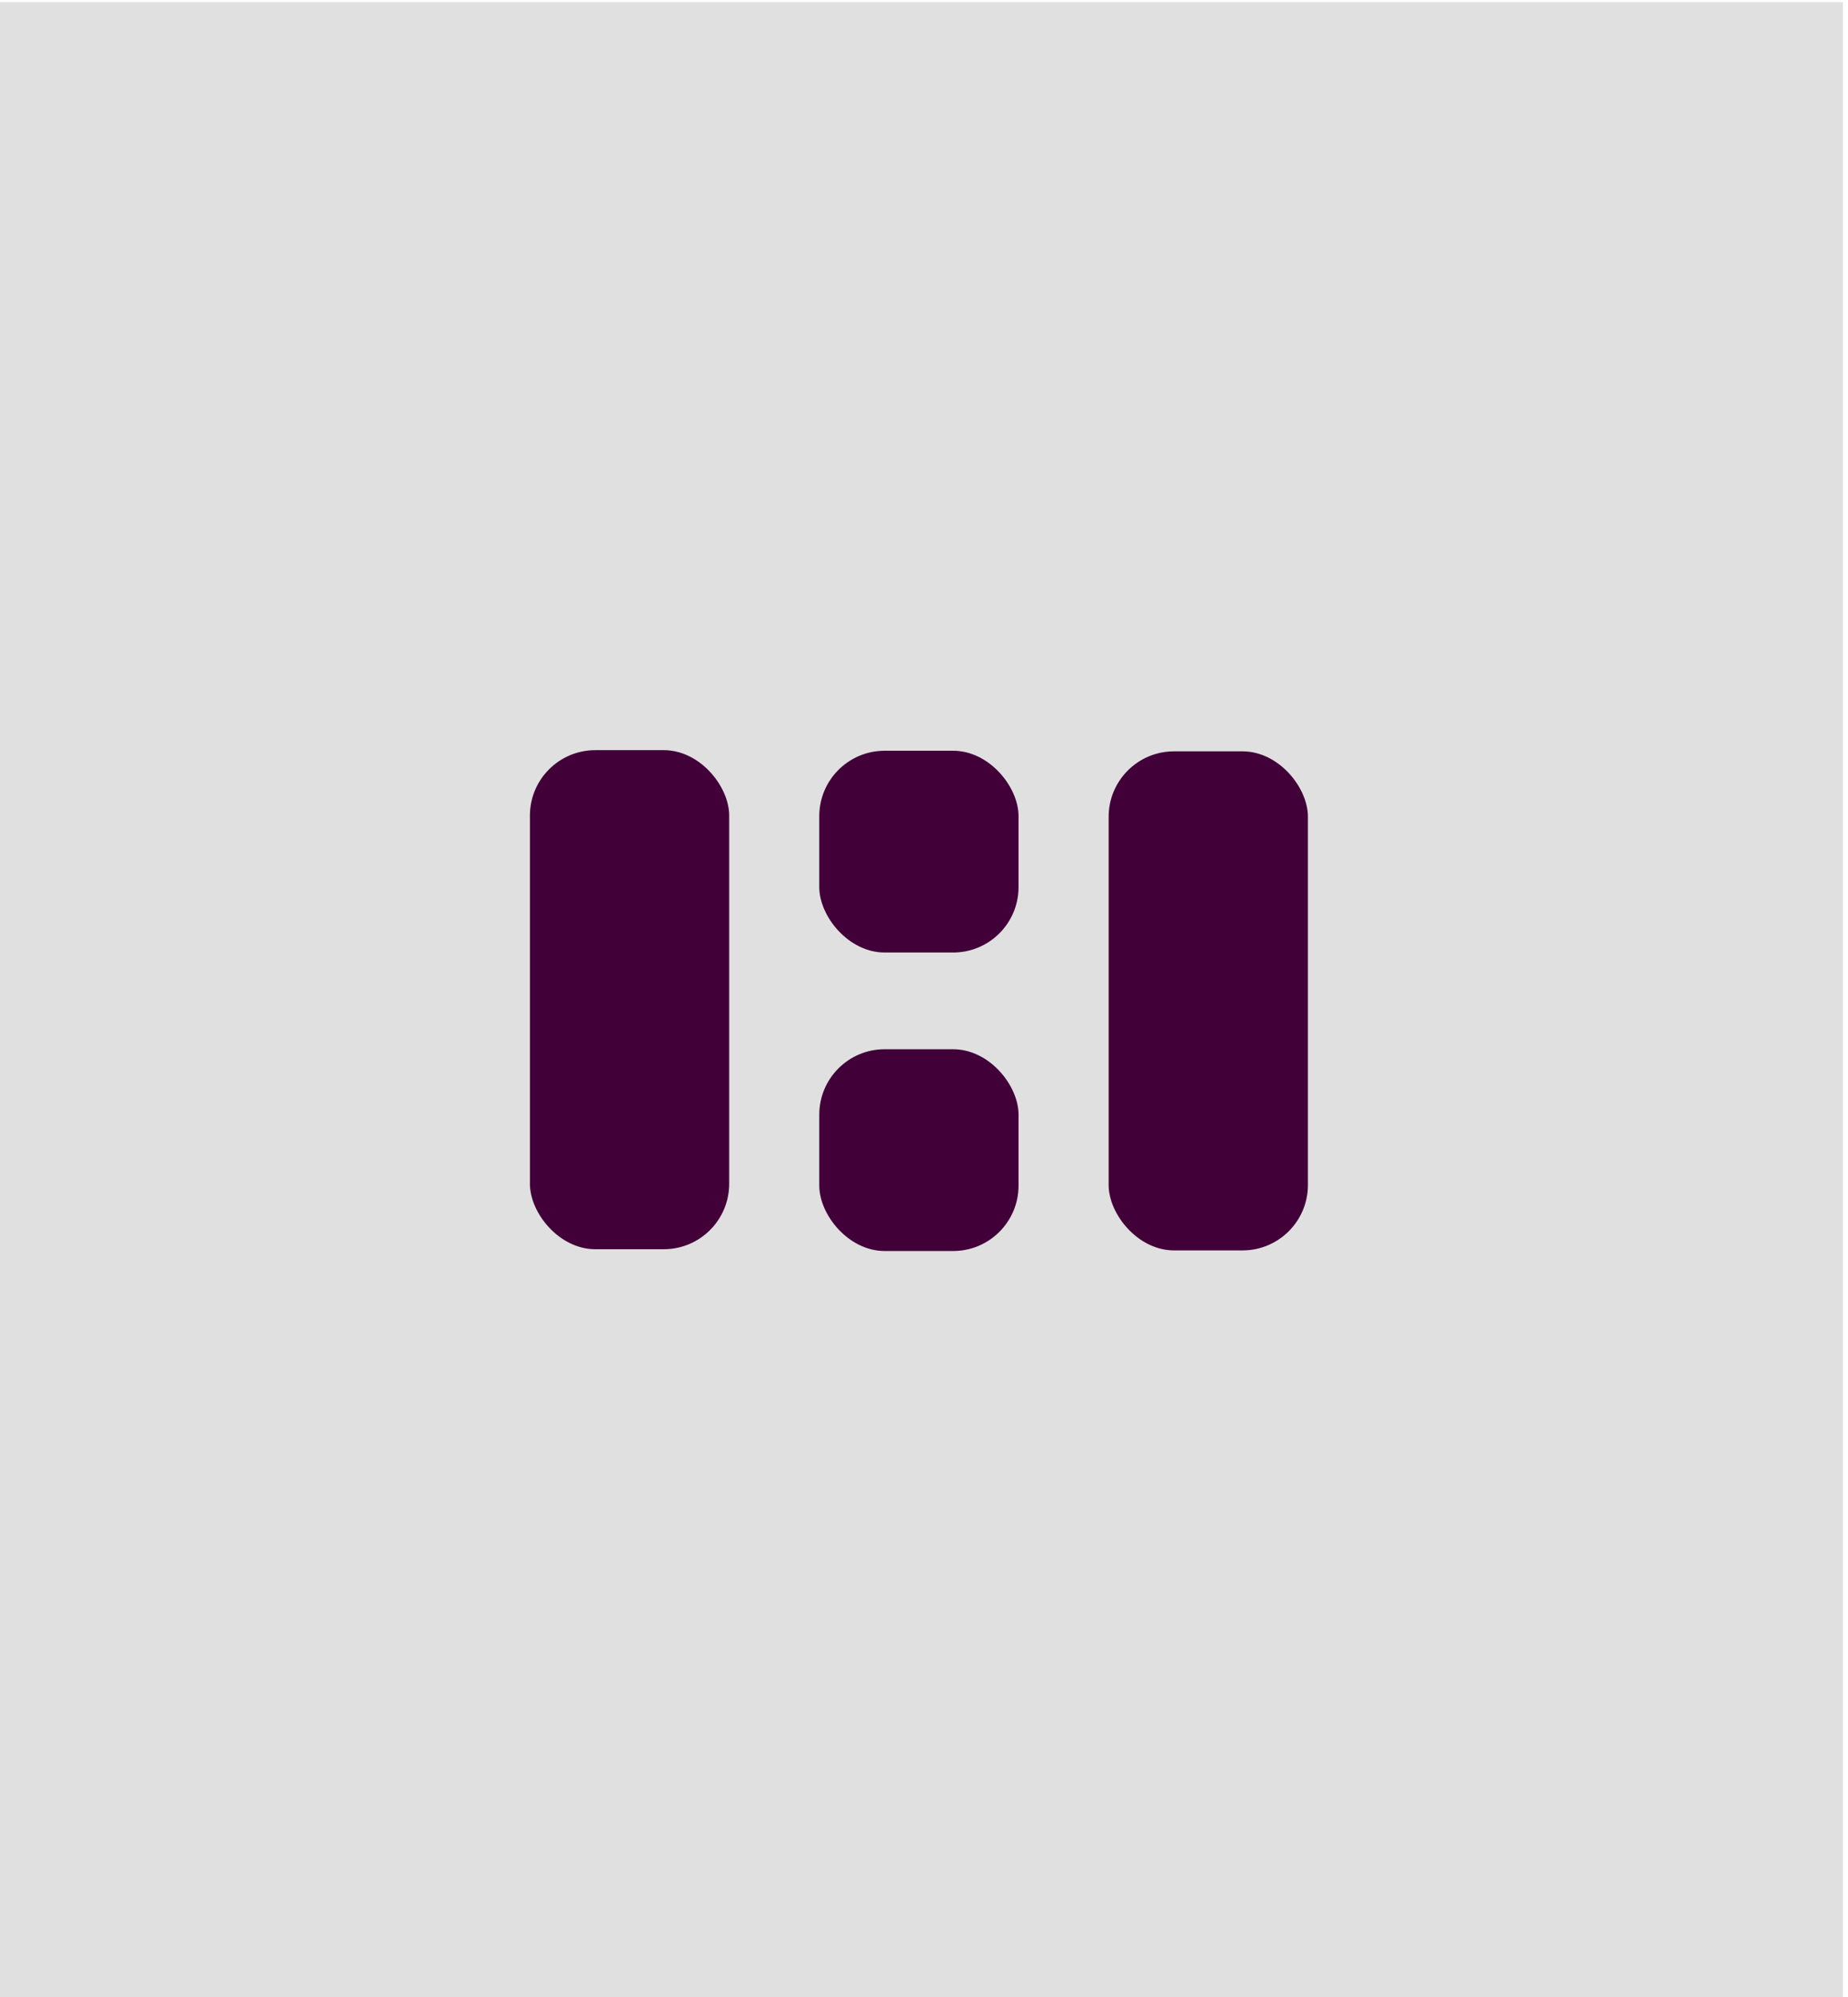
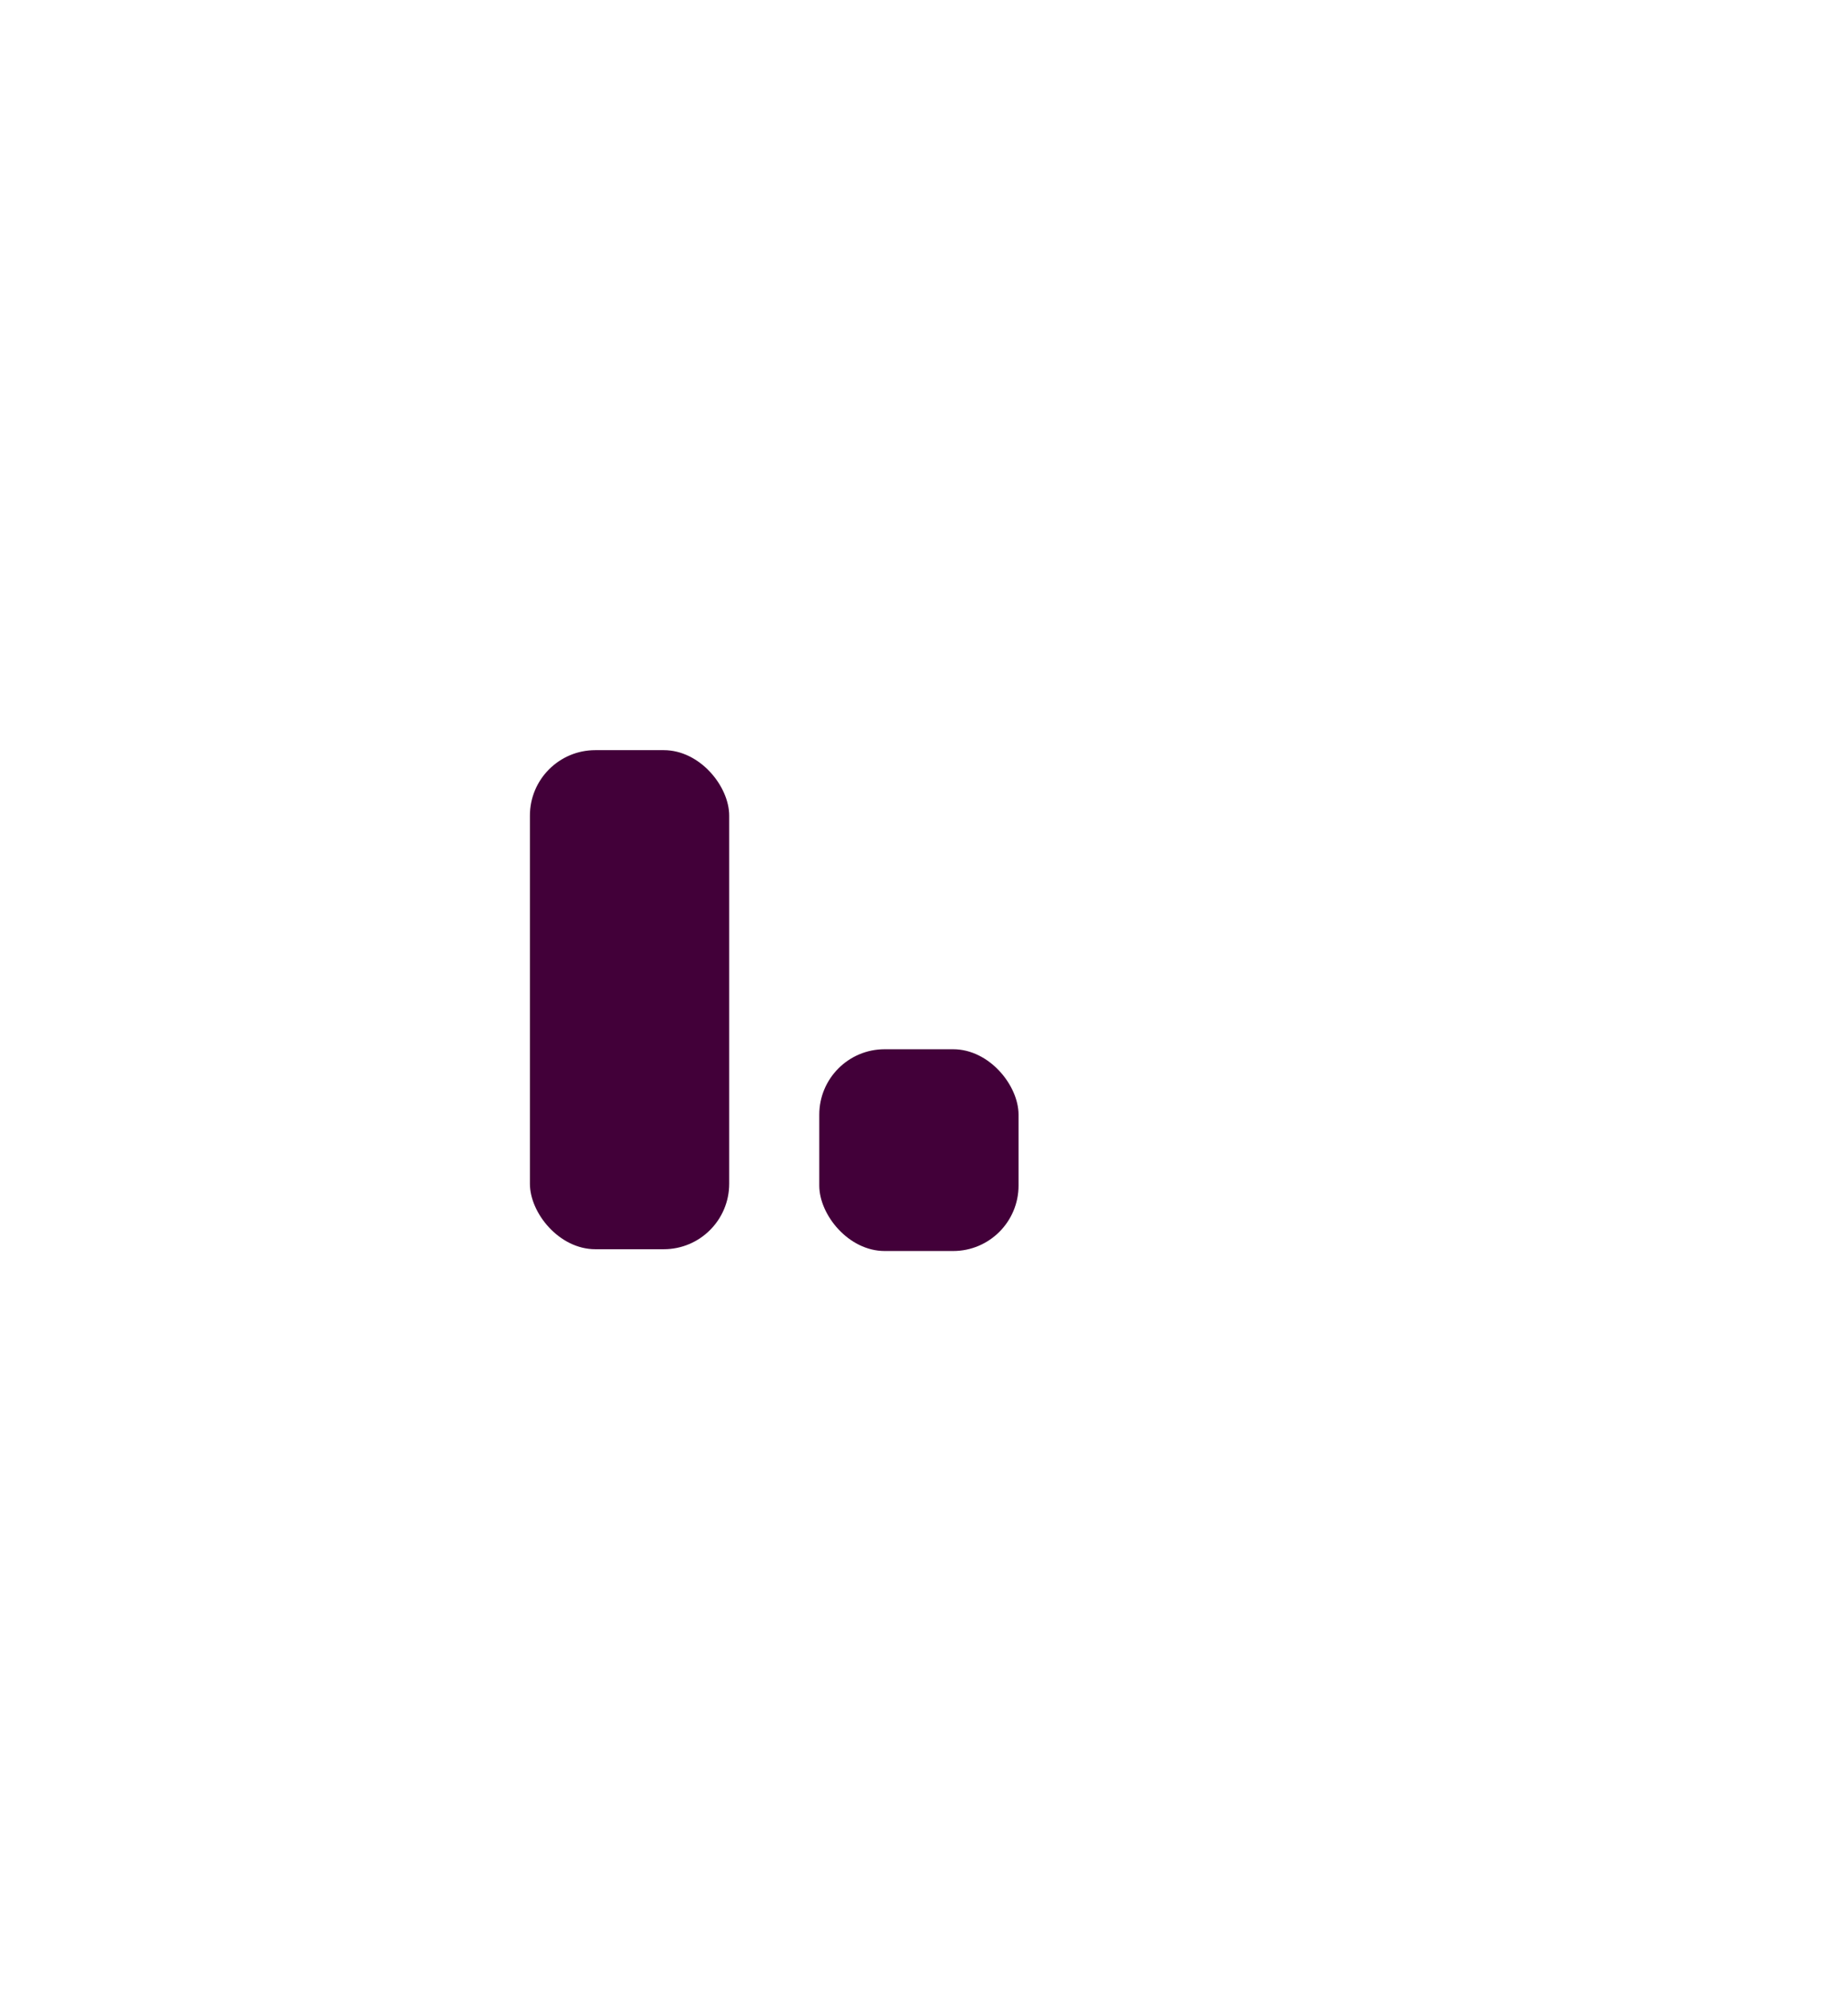
<svg xmlns="http://www.w3.org/2000/svg" viewBox="0 0 1000 1080">
  <title>02</title>
-   <rect x="-2.75" y="1.13" width="1000" height="1080" style="fill:#e0e0e0" />
  <rect x="286.75" y="405.69" width="107.83" height="269.9" rx="35.39" ry="35.39" style="fill:#420039" />
-   <rect x="443.33" y="406.01" width="107.83" height="109.12" rx="35.39" ry="35.39" style="fill:#420039" />
  <rect x="443.33" y="567.44" width="107.83" height="109.12" rx="35.39" ry="35.39" style="fill:#420039" />
-   <rect x="599.92" y="406.33" width="107.83" height="269.9" rx="35.39" ry="35.39" style="fill:#420039" />
</svg>